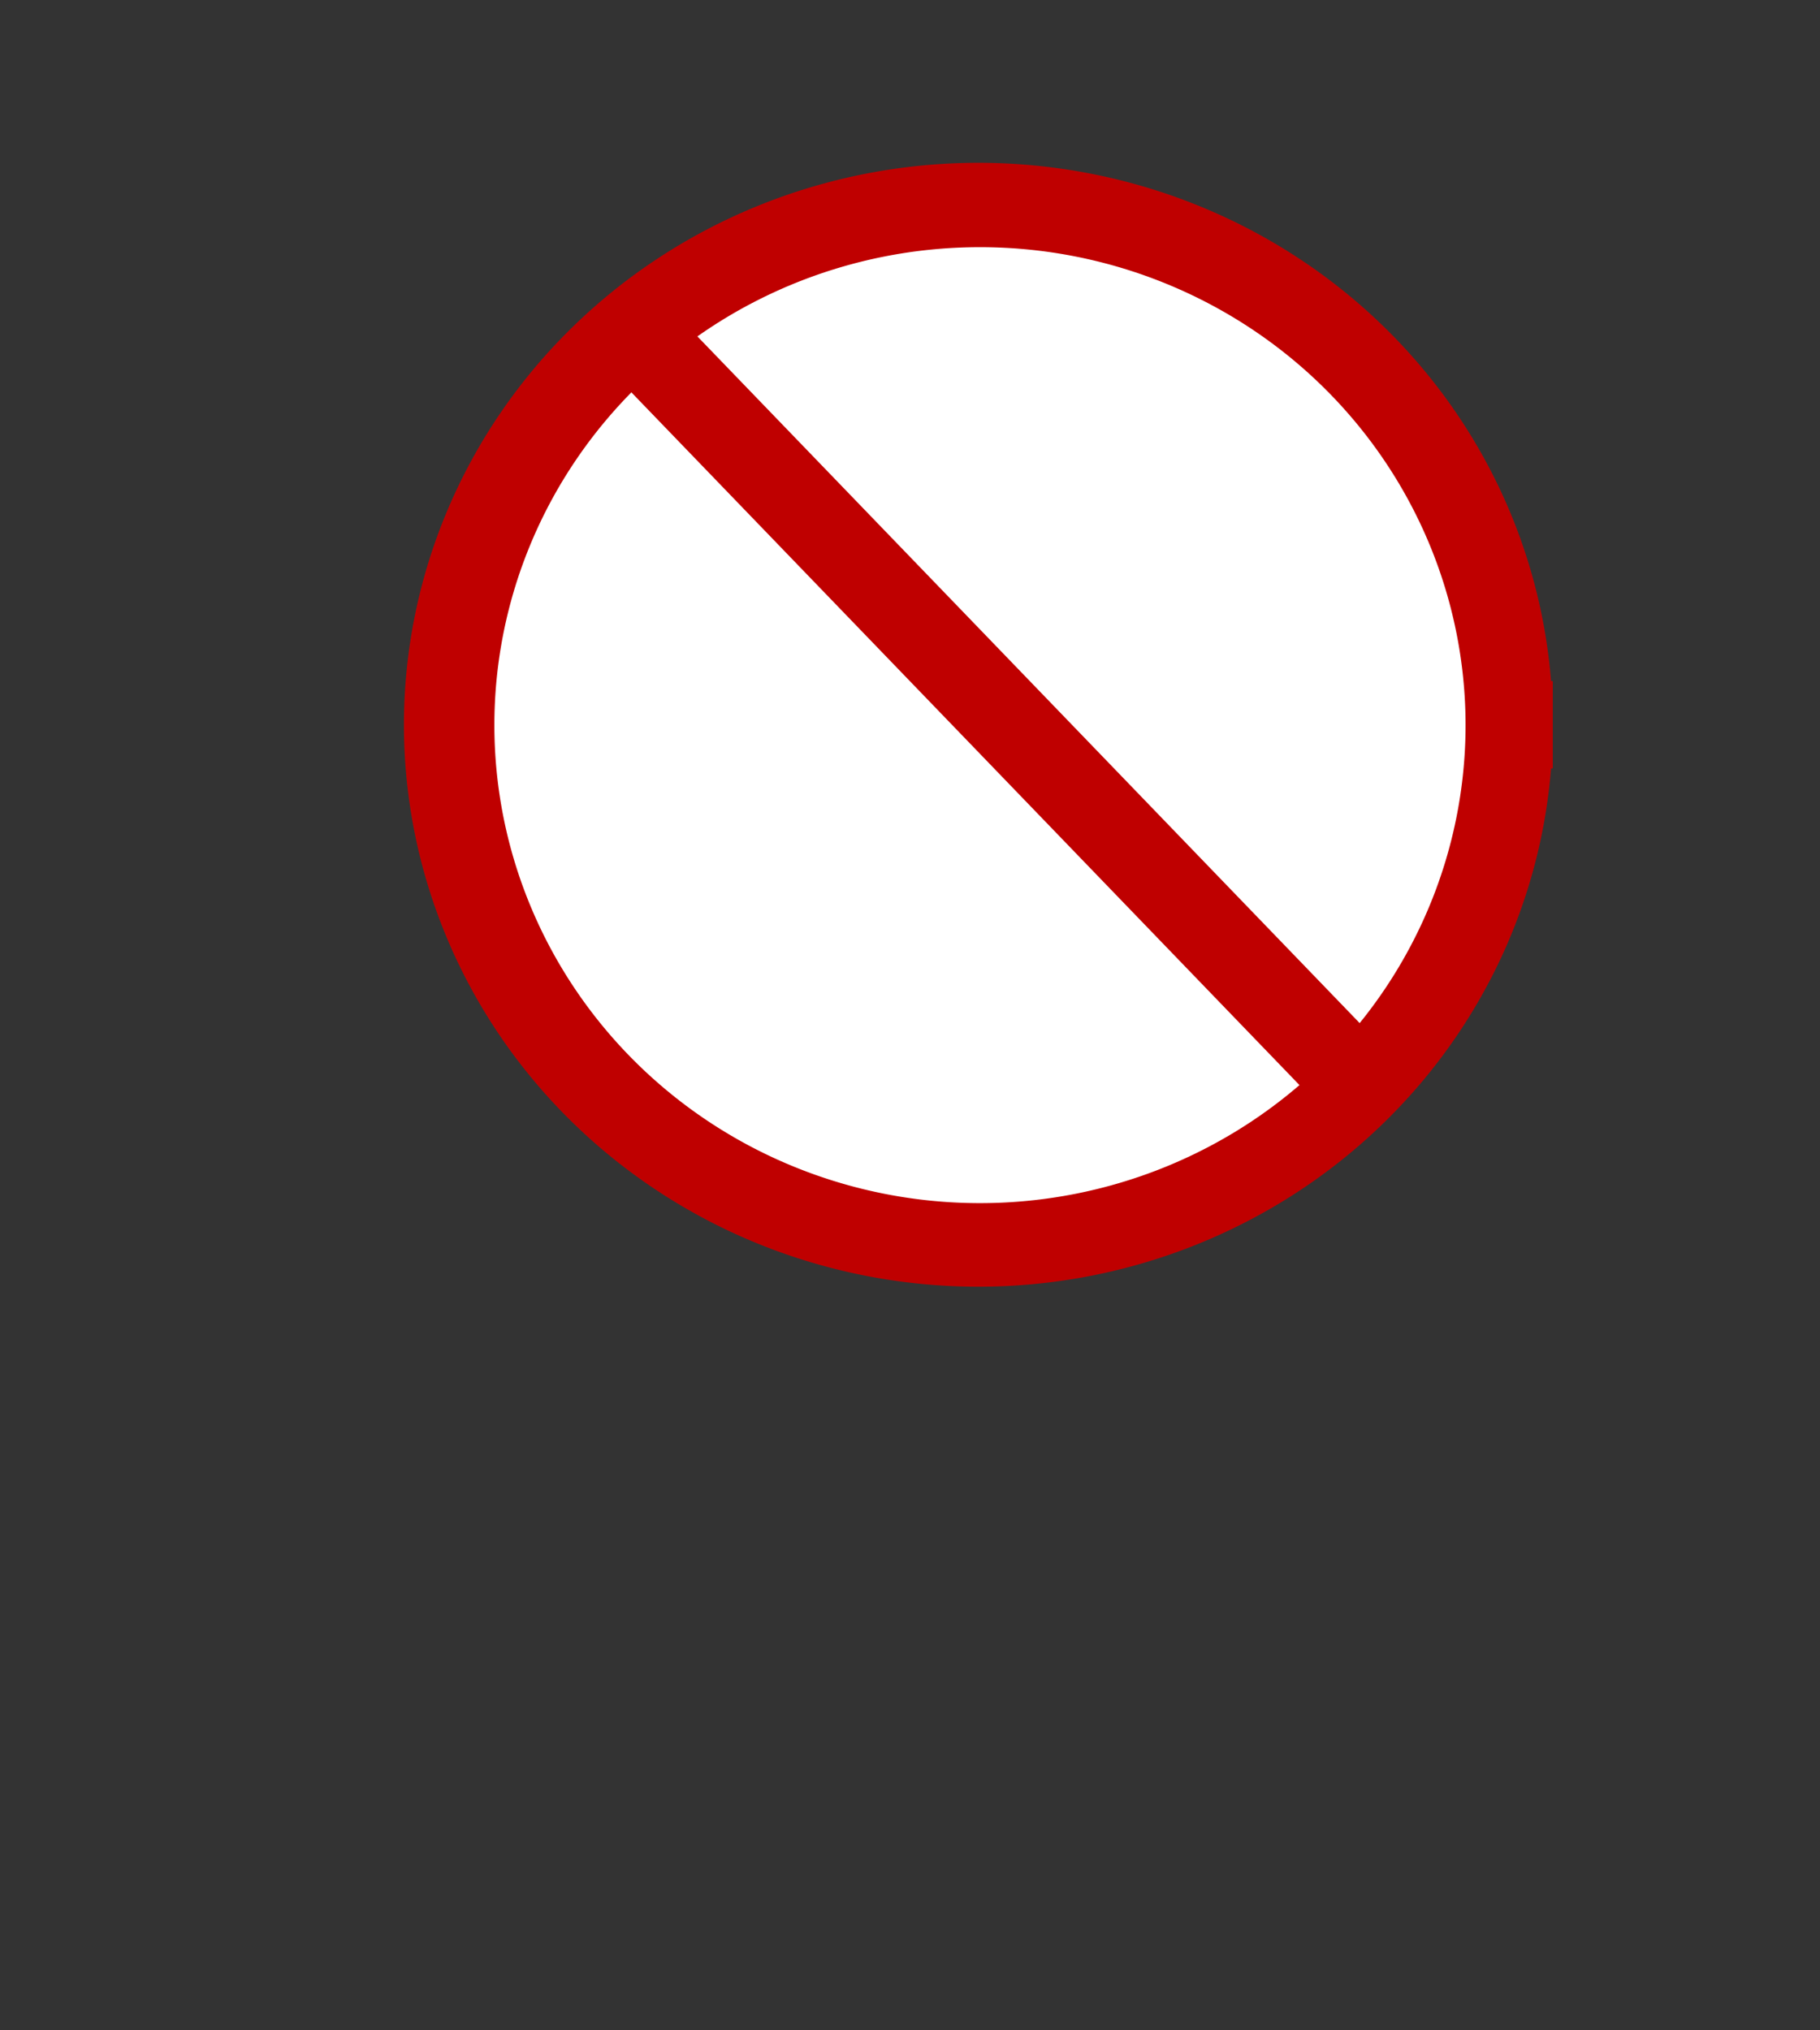
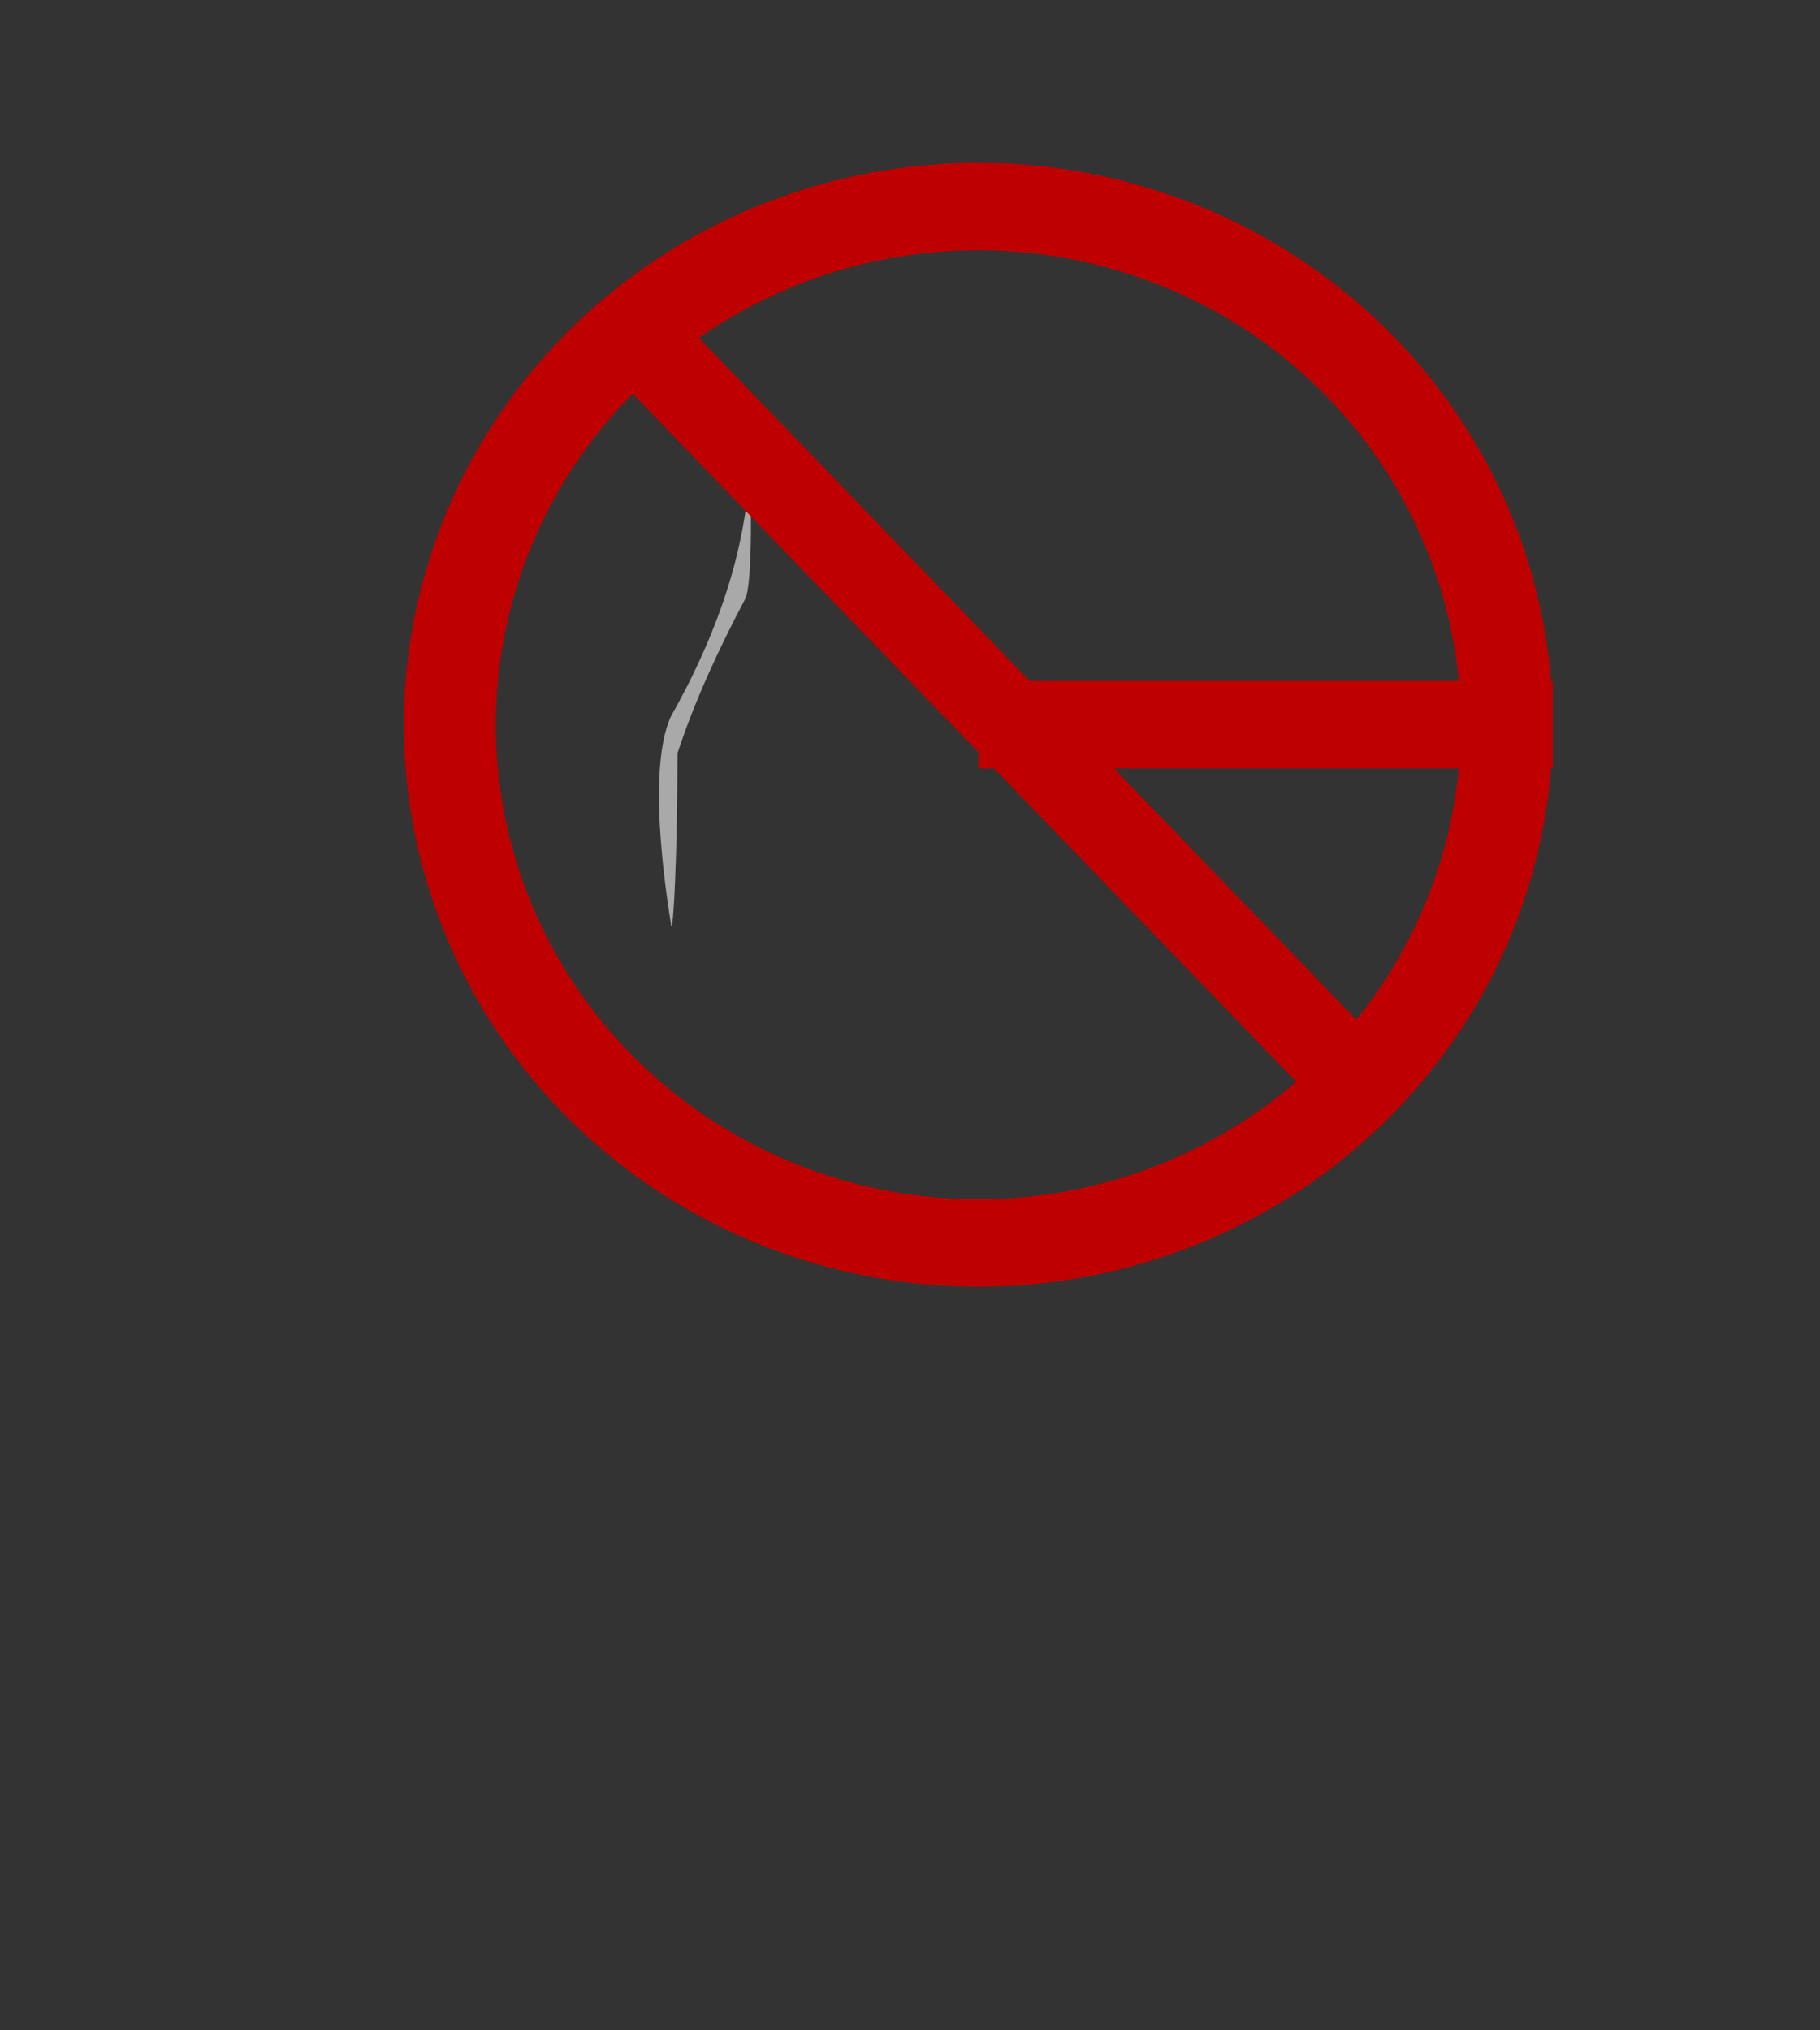
<svg xmlns="http://www.w3.org/2000/svg" xmlns:xlink="http://www.w3.org/1999/xlink" width="538" height="600">
  <rect width="100%" height="100%" fill="#333333" stroke="none" />
  <title>Man and woman (heterosexual) icon</title>
  <defs>
    <symbol width="400pt" id="svg_12" height="400pt">
      <path fill="none" fill-rule="evenodd" stroke="#bf0000" stroke-width="37.117" transform="matrix(1.069,0,0,1.03,-219.364,2.298)" id="svg_11" d="m652.533,241.644a213.328,219.972 0 1 0 -426.656,0a213.328,219.972 0 1 0 426.656,-0l-213.328,0l213.328,0z" />
-       <path fill-rule="evenodd" fill="#ffffff" stroke-width="1pt" transform="matrix(1.154,0,0,1.137,-84.786,-67.864)" id="svg_10" d="m472.422,280.767a181.587,183.802 0 1 0 -363.174,0a181.587,183.802 0 1 0 363.174,0l-181.587,-0l181.587,0z" />
      <path fill="#ffffff" fill-rule="evenodd" stroke-width="1pt" fill-opacity="0.578" transform="translate(3.064,38.162)" id="svg_9" d="m114.506,300.977c0,-1.818 -11.813,-66.341 0,-91.787c21.811,-39.078 31.807,-74.519 33.625,-104.51c0.909,0.909 1.818,48.165 -1.818,53.618c-10.905,20.902 -21.81,44.531 -29.08,67.25c0,44.53 -1.818,79.064 -2.727,75.429z" />
      <path fill="none" fill-rule="evenodd" stroke="#bf0000" stroke-width="37.5" transform="translate(2.953,14.763)" id="svg_8" d="m109.248,76.297l292.311,307.075" />
    </symbol>
  </defs>
  <g>
    <title>Layer 1</title>
    <g id="svg_16">
      <use x="-576.819" y="50.304" transform="matrix(0.685 0 0 0.676 512.979 10.393)" xlink:href="#svg_12" id="svg_15" />
      <g id="svg_2" transform="translate(3 600) scale(1.25 1.25)" fill="#000000">
        <circle id="svg_3" r="10.915" cy="366.608" cx="189.502" />
        <circle id="svg_4" r="11.195" cy="369.478" cx="276.392" />
        <path id="svg_5" d="m187.385,285.834l0,-38.27c-0.08,-6.953 -14.453,-6.953 -14.58,0l0,38.27l-18.813,0l20.223,51.14l-3.292,0l-11.758,-29.126c-2.972,-6.442 -15.069,-3.834 -12.228,3.048l13.169,31.497c1.514,3.617 7.845,10.004 18.813,10.16l21.164,0c10.652,-0.156 17.008,-6.597 18.812,-10.16l13.169,-31.497c2.671,-6.848 -9.329,-9.659 -12.228,-3.048l-11.758,29.126l-3.763,0l20.694,-51.14l-19.283,0l0,-38.27c0.15,-6.953 -14.166,-6.919 -14.11,0l0,38.27l-4.233,0z" />
        <path id="svg_6" d="m312.8,305.286l0,34.865c0,7.276 -7.999,14.856 -20.209,14.856l-31.155,0c-10.104,0 -14.315,-3.941 -18.104,-12.127l-14.736,-33.046c-2.947,-6.367 9.683,-9.399 12.63,-3.032l13.894,30.621l1.684,0l0,-88.225c0,-9.398 18.104,-9.095 18.104,0l0,51.237l2.526,0l0,-51.237c0.421,-9.095 18.525,-9.398 18.525,0l0,88.225l3.368,0l0,-32.137c0,-6.67 13.472,-6.67 13.472,0z" />
      </g>
    </g>
  </g>
</svg>